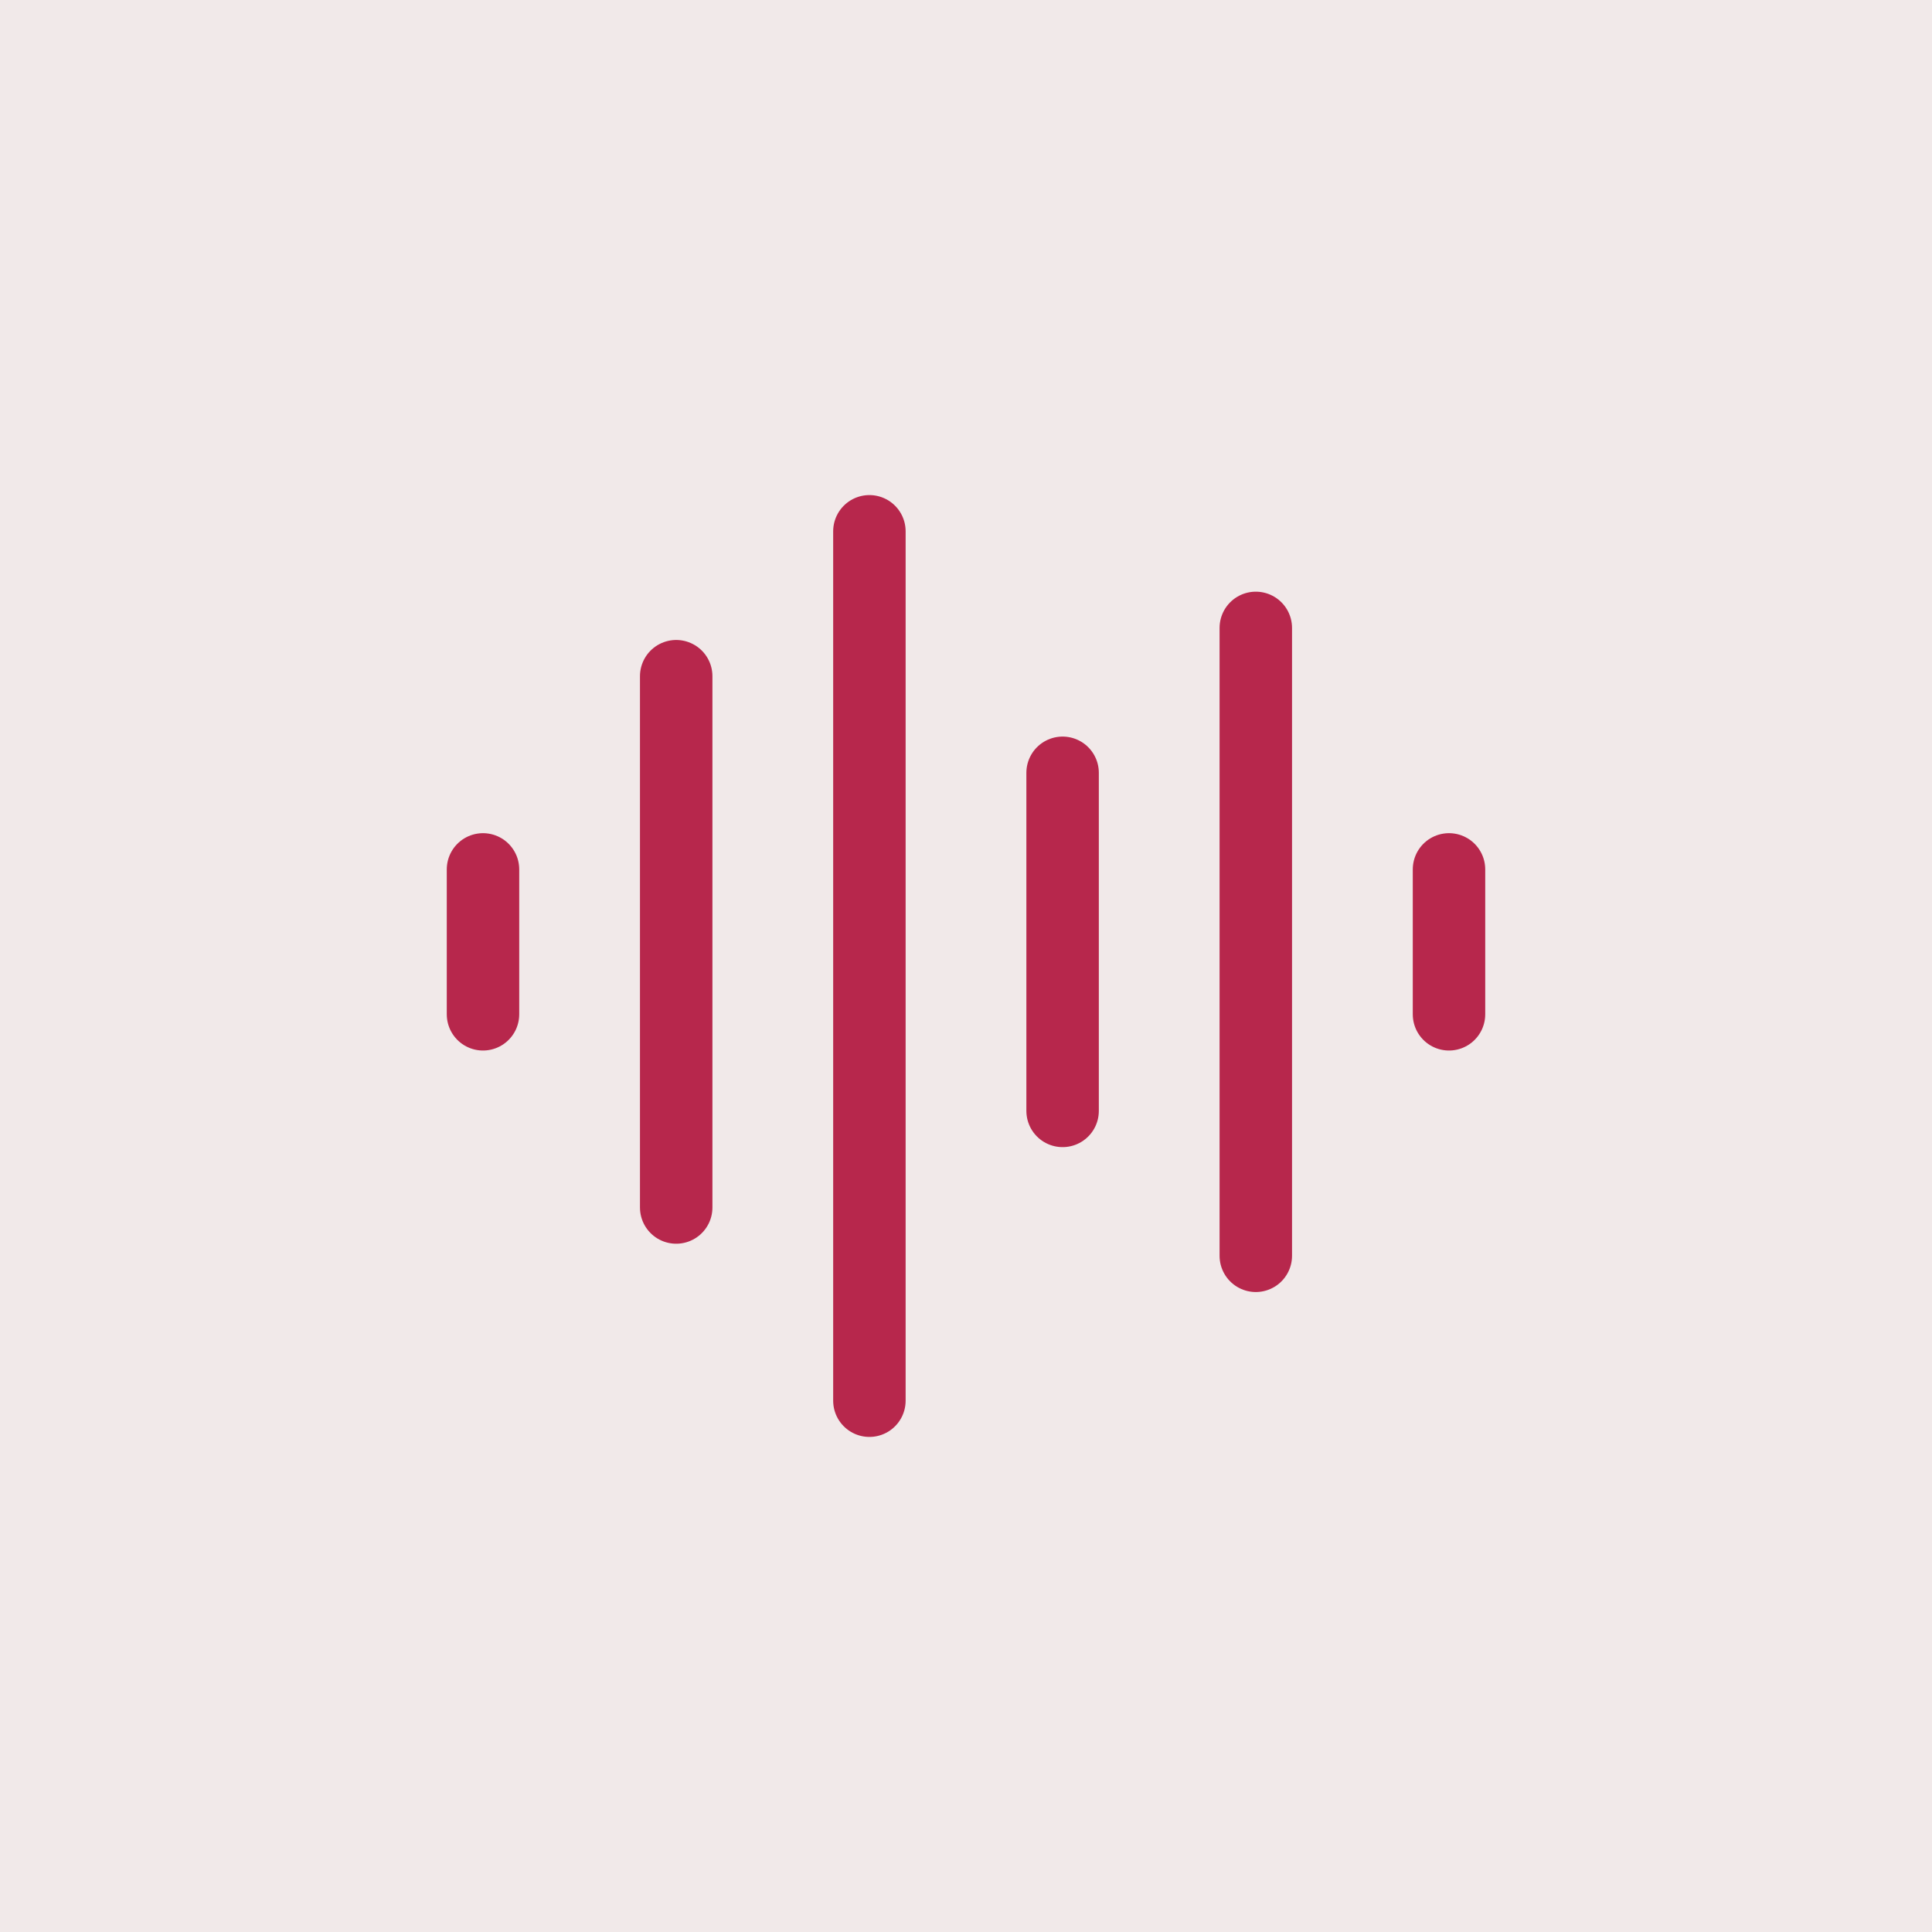
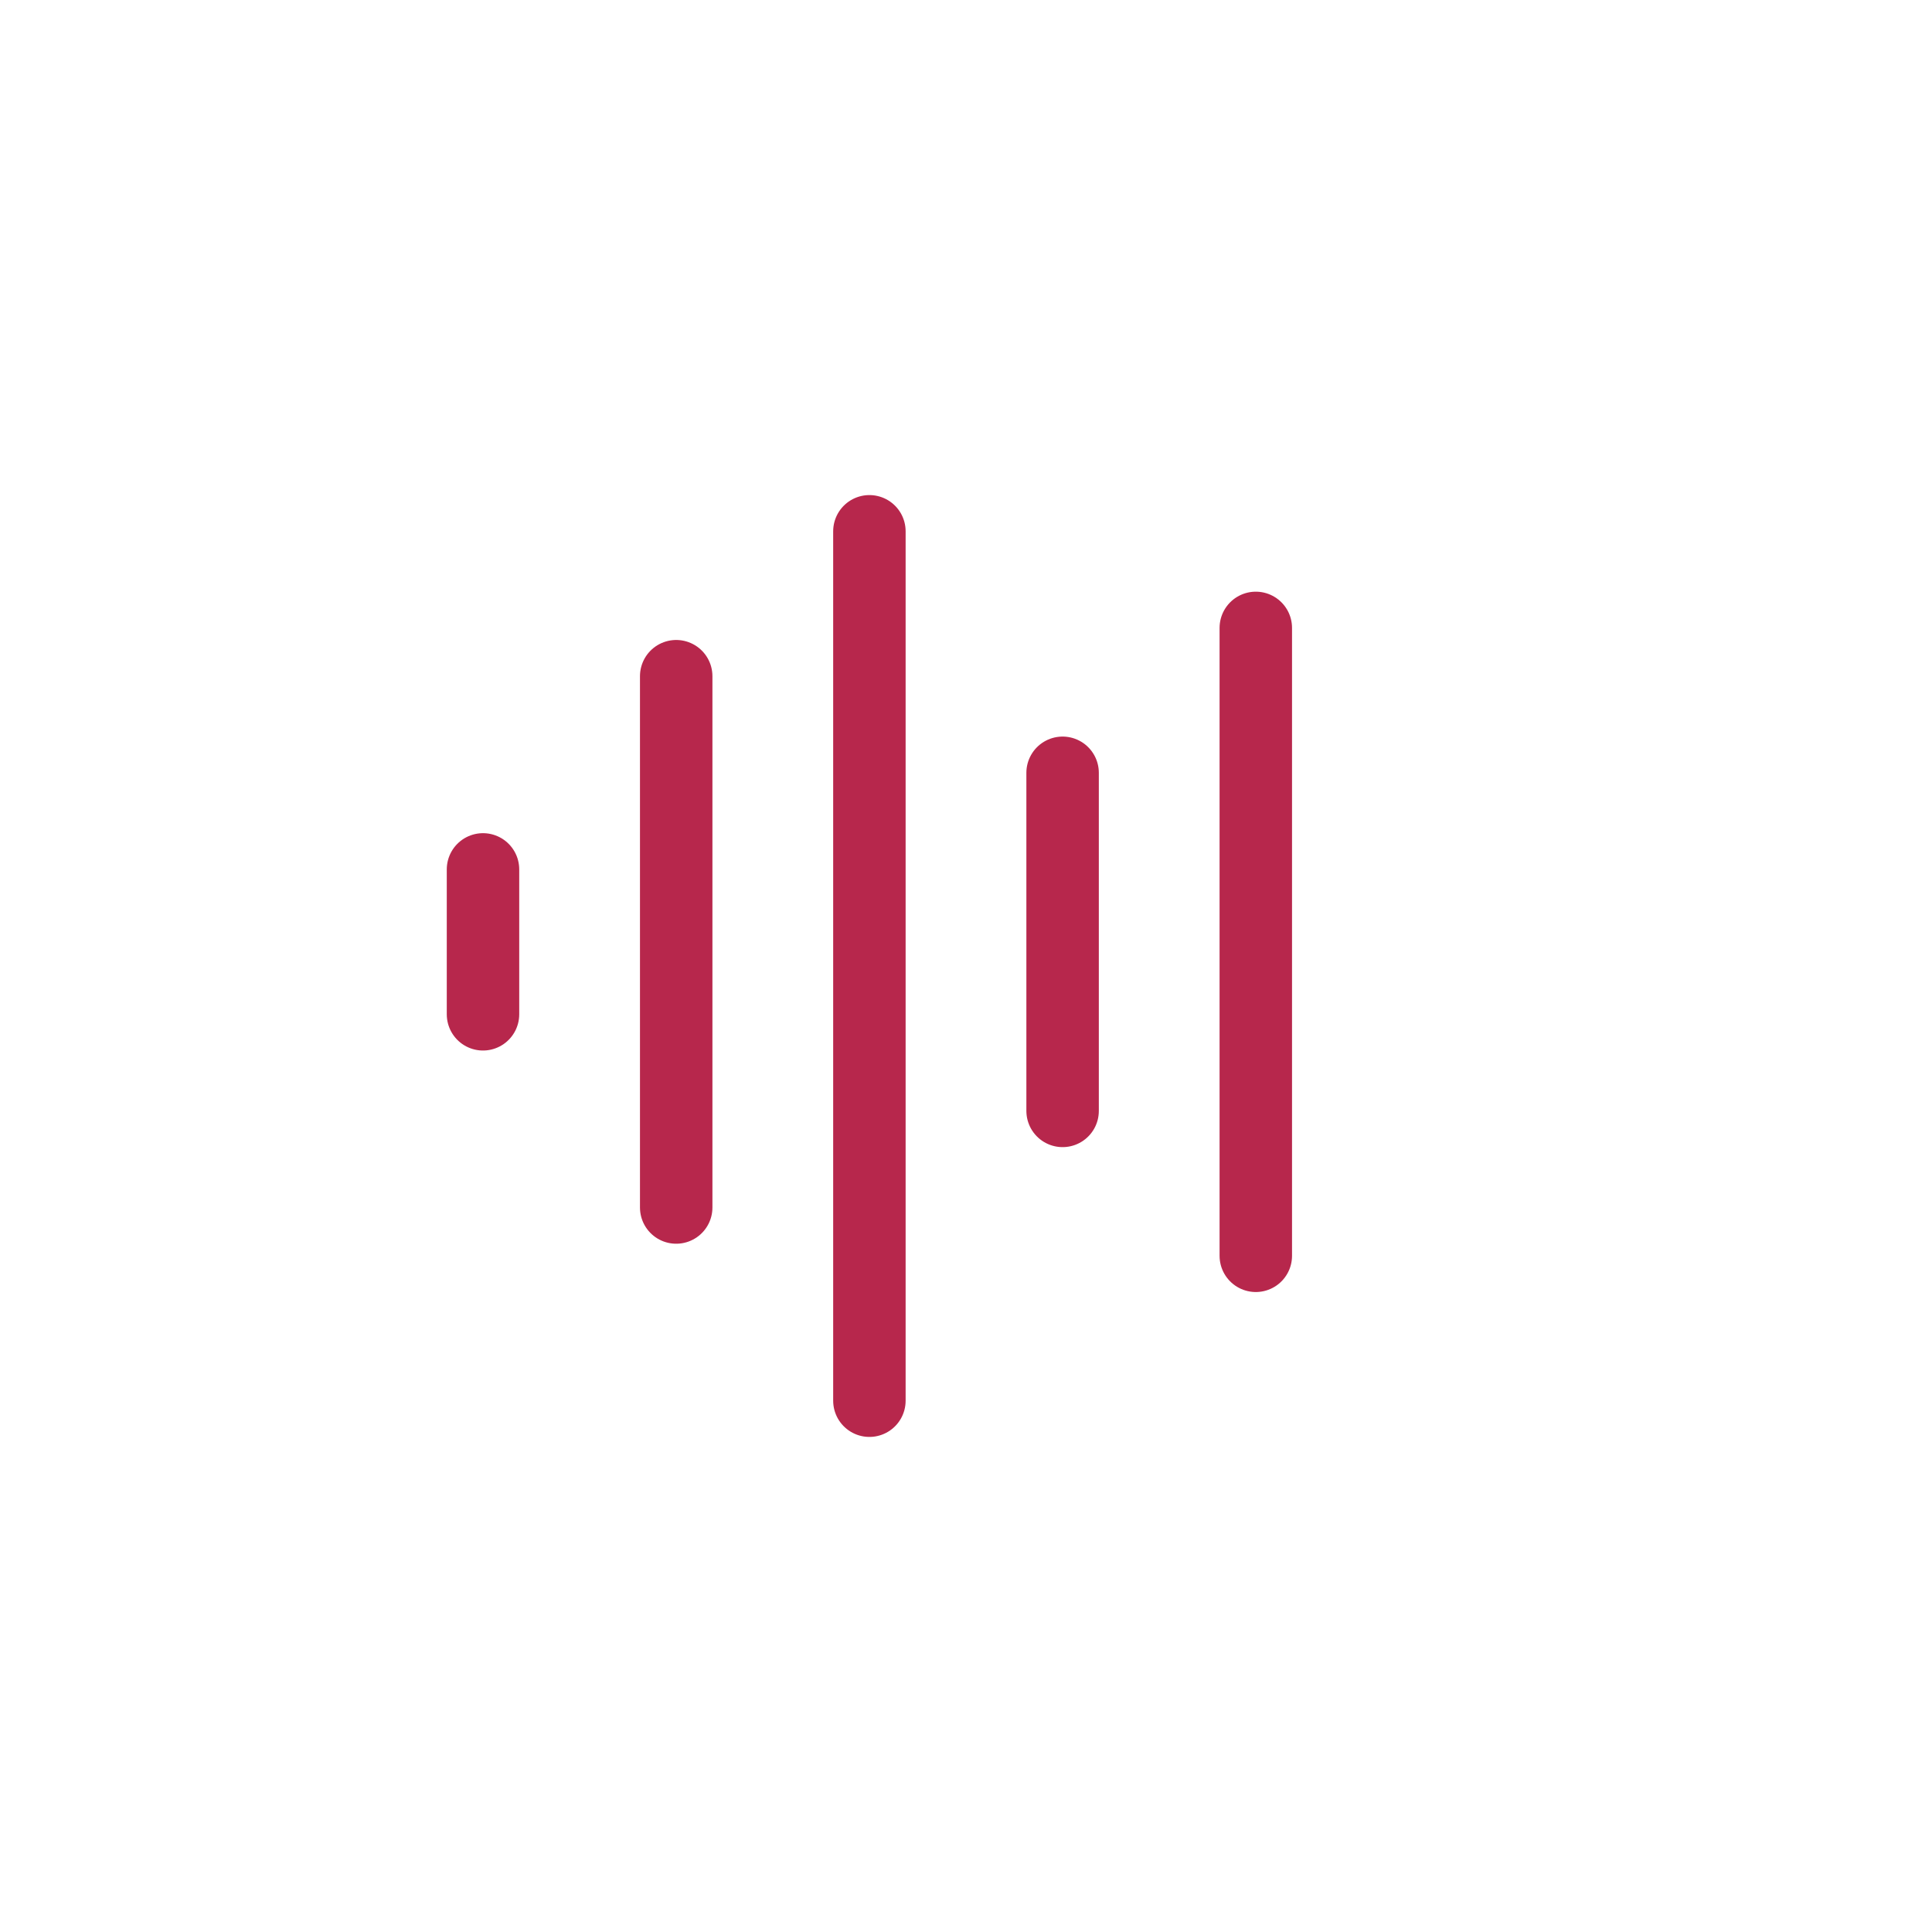
<svg xmlns="http://www.w3.org/2000/svg" width="100" height="100" viewBox="0 0 100 100" fill="none">
-   <rect width="100" height="100" fill="#F1E9E9" />
-   <path d="M25 45V52.5M35 35V62.5M45 27.5V72.5M55 40V57.5M65 32.5V65M75 45V52.5" stroke="#B7274C" stroke-width="3.75" stroke-linecap="round" stroke-linejoin="round" />
+   <path d="M25 45V52.5M35 35V62.5M45 27.5V72.5M55 40V57.5M65 32.5V65V52.5" stroke="#B7274C" stroke-width="3.75" stroke-linecap="round" stroke-linejoin="round" />
</svg>